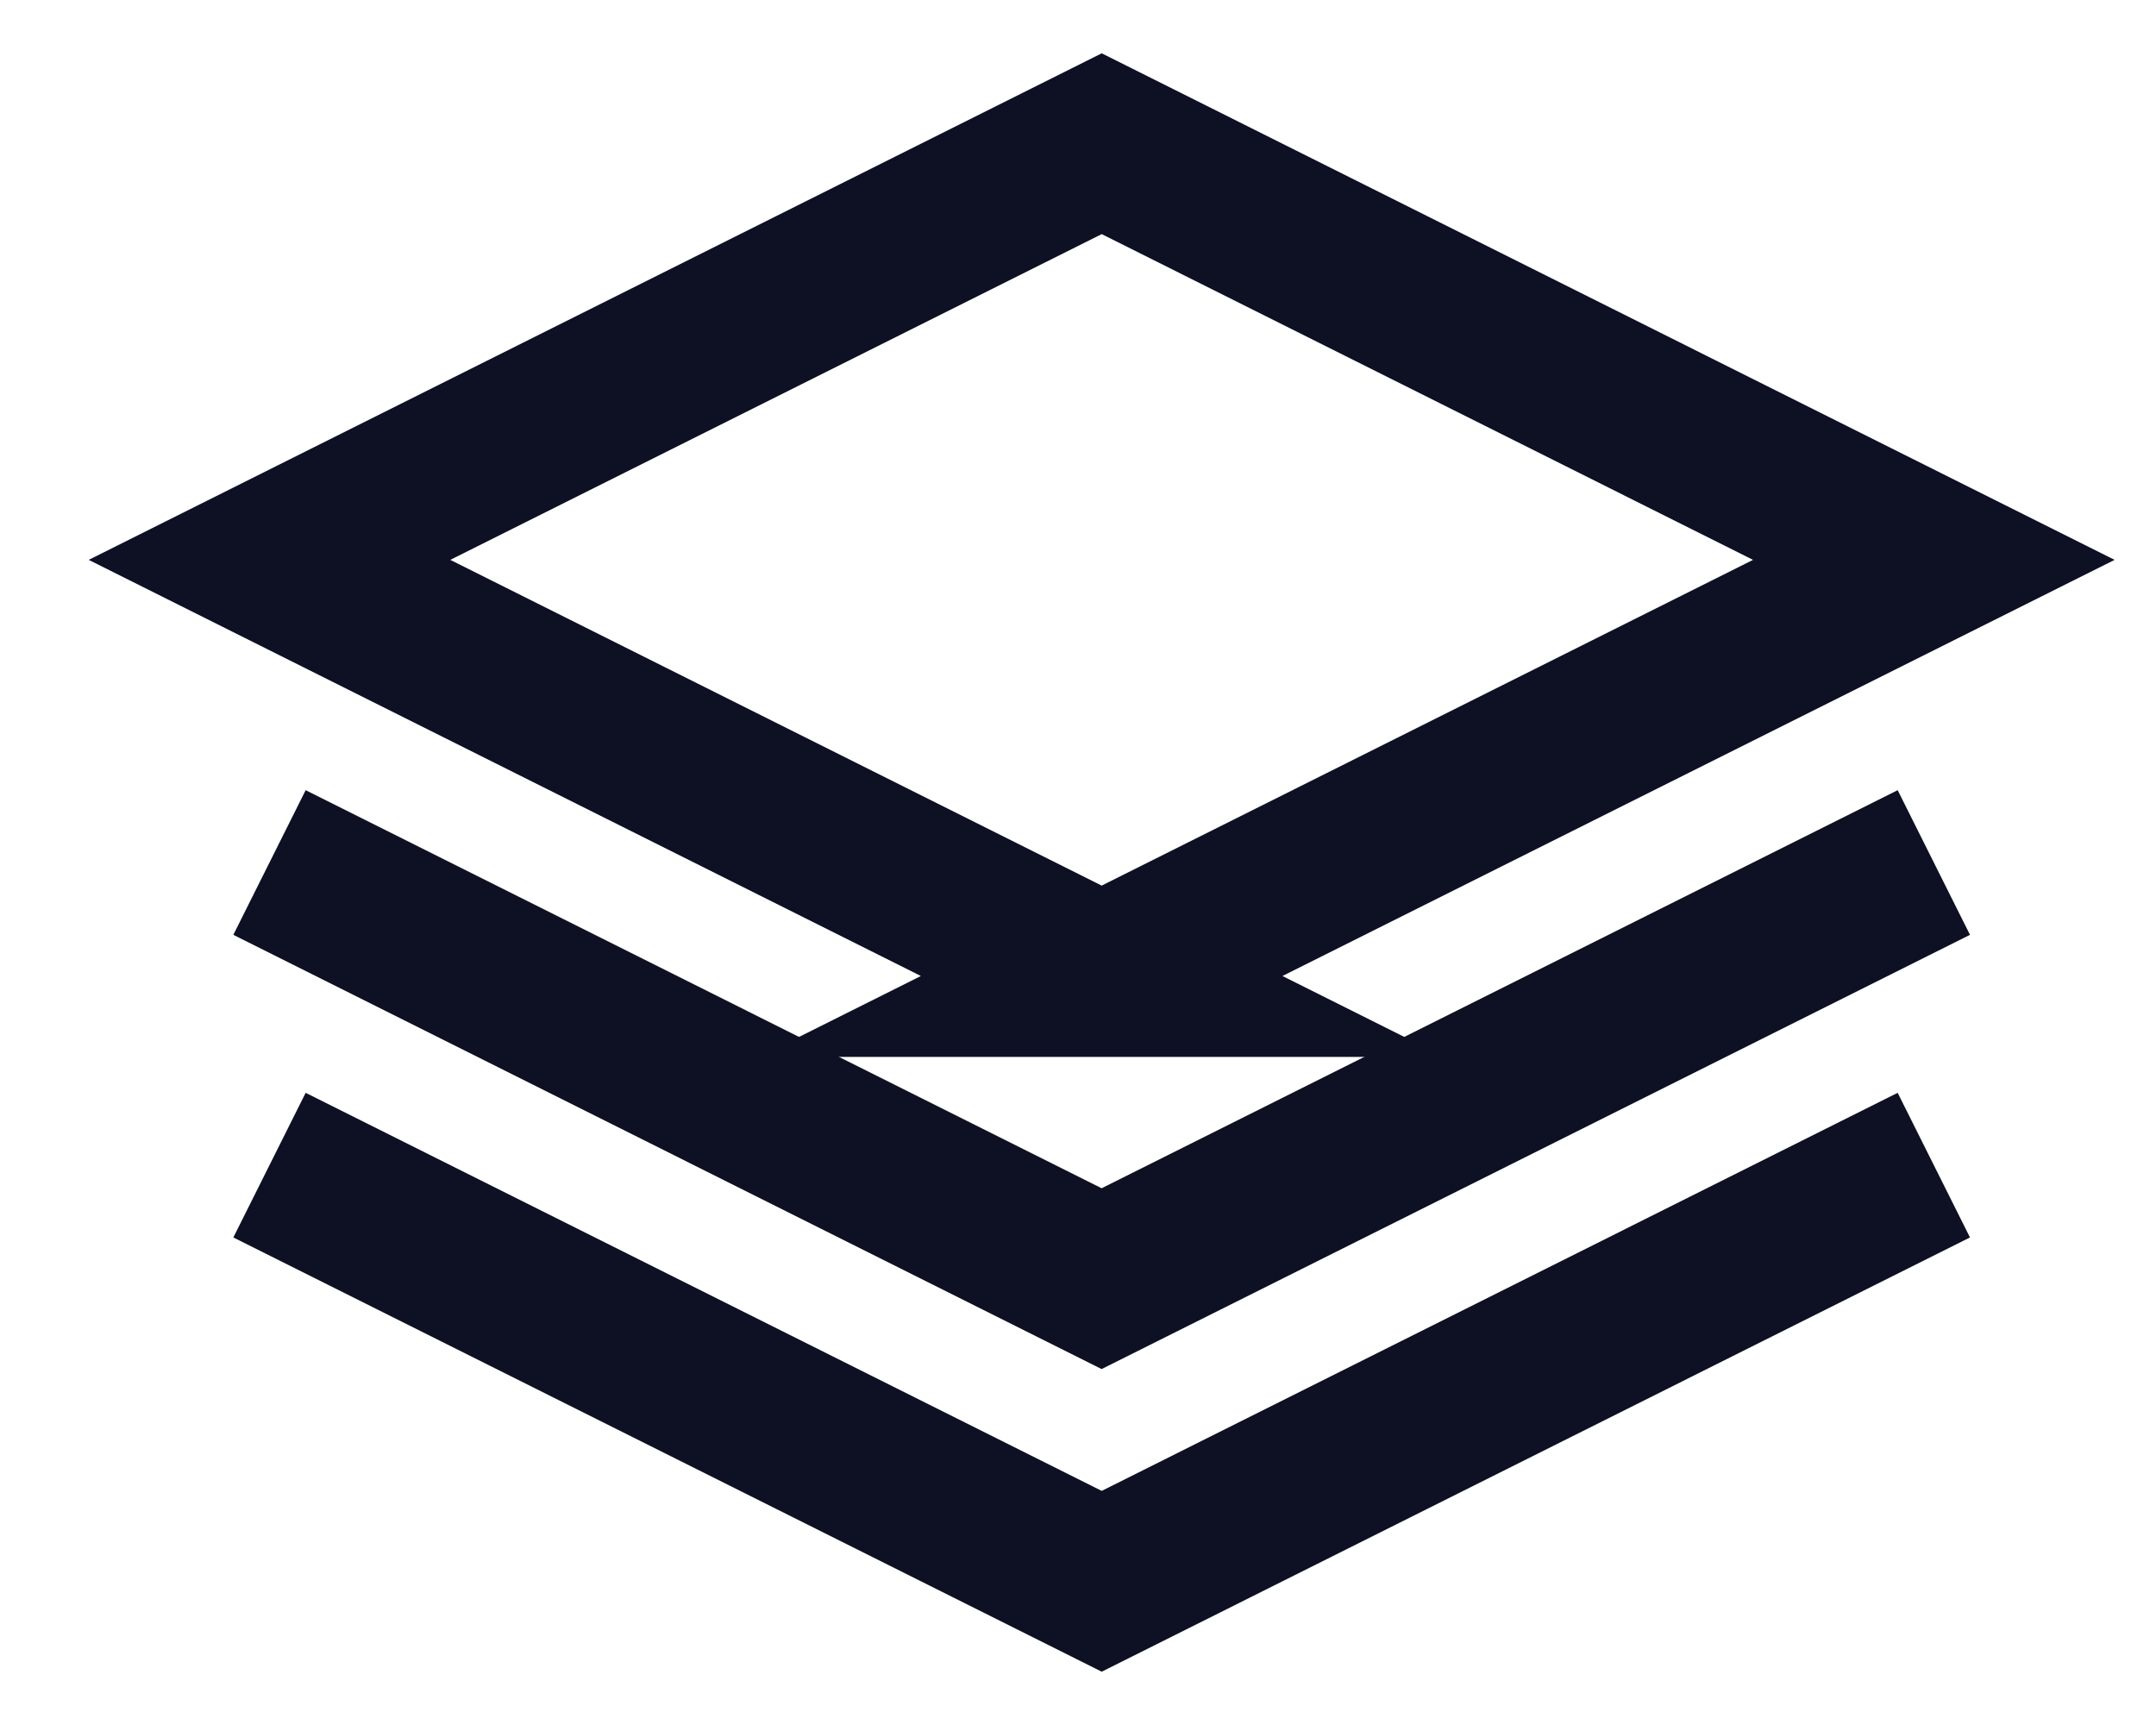
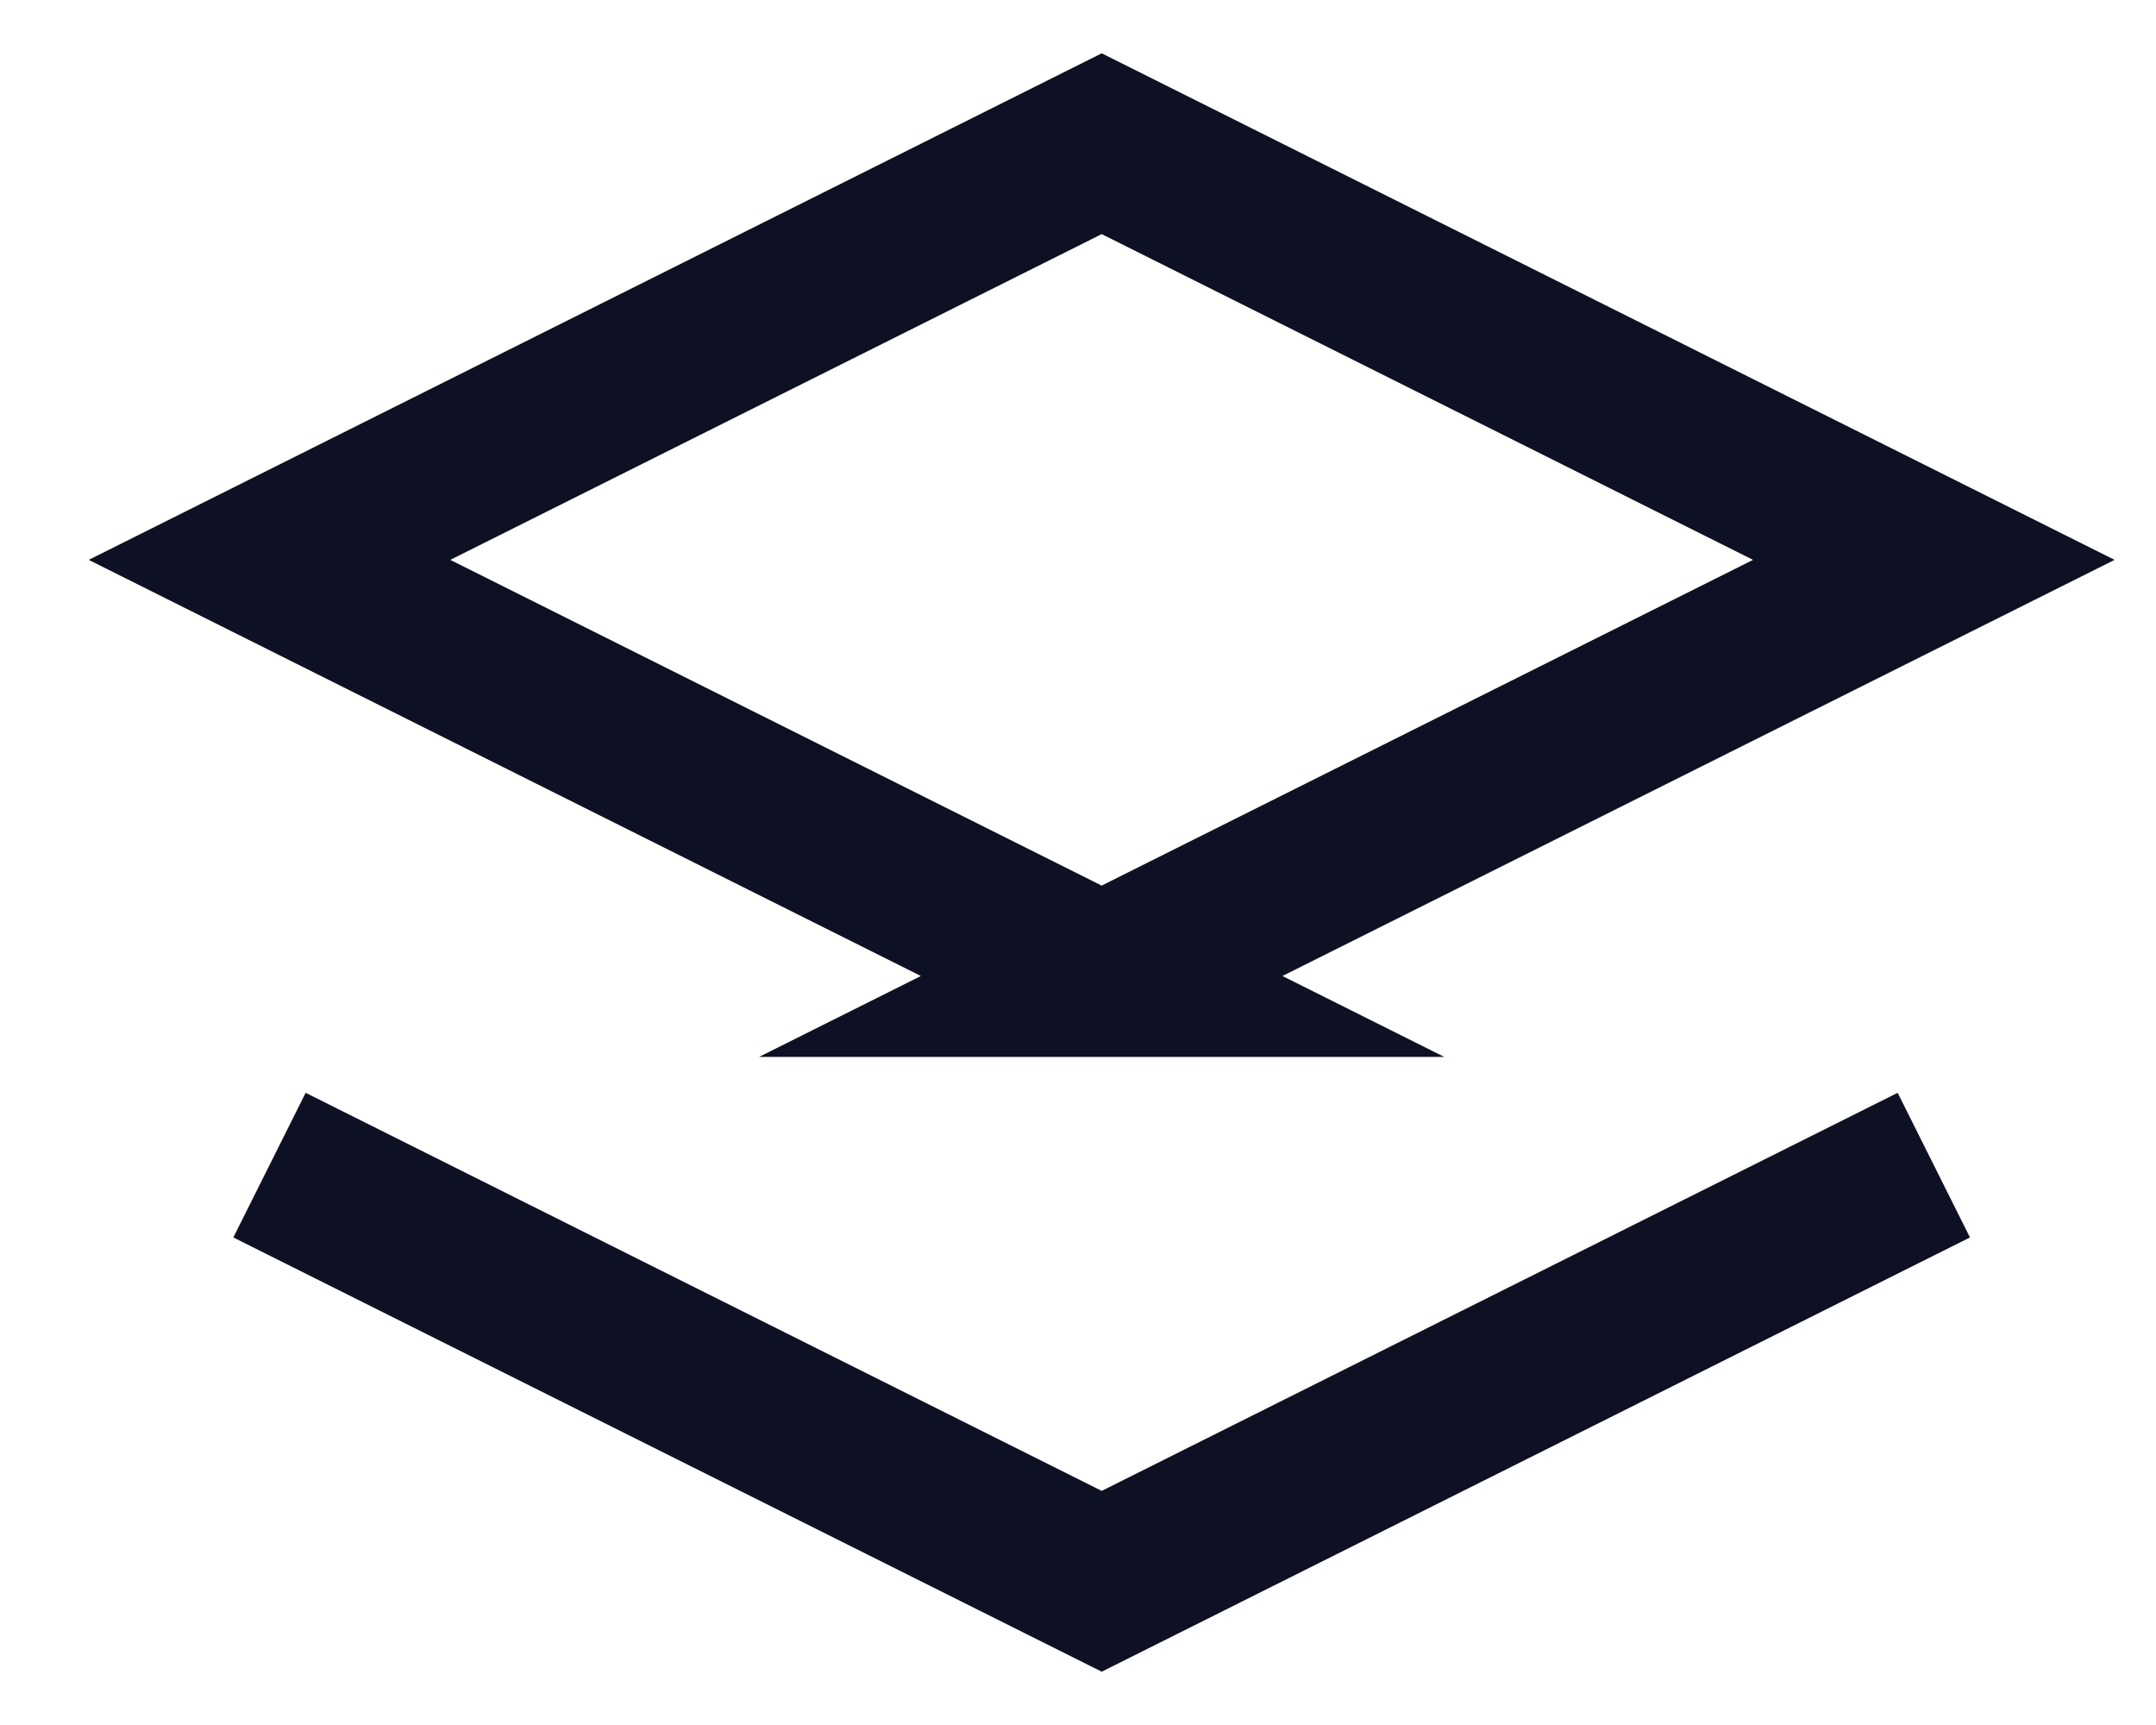
<svg xmlns="http://www.w3.org/2000/svg" width="20" height="16" fill="none" viewBox="0 0 20 16">
  <path stroke="#0E1024" stroke-miterlimit="10" stroke-width="1.5" d="M10.22 9.053 2.5 5.193l7.72-3.86 7.719 3.86-7.72 3.86ZM2.5 10.807l7.72 3.86 7.719-3.86" />
-   <path stroke="#0E1024" stroke-miterlimit="10" stroke-width="1.5" d="m17.939 8-7.72 3.86L2.5 8" />
</svg>